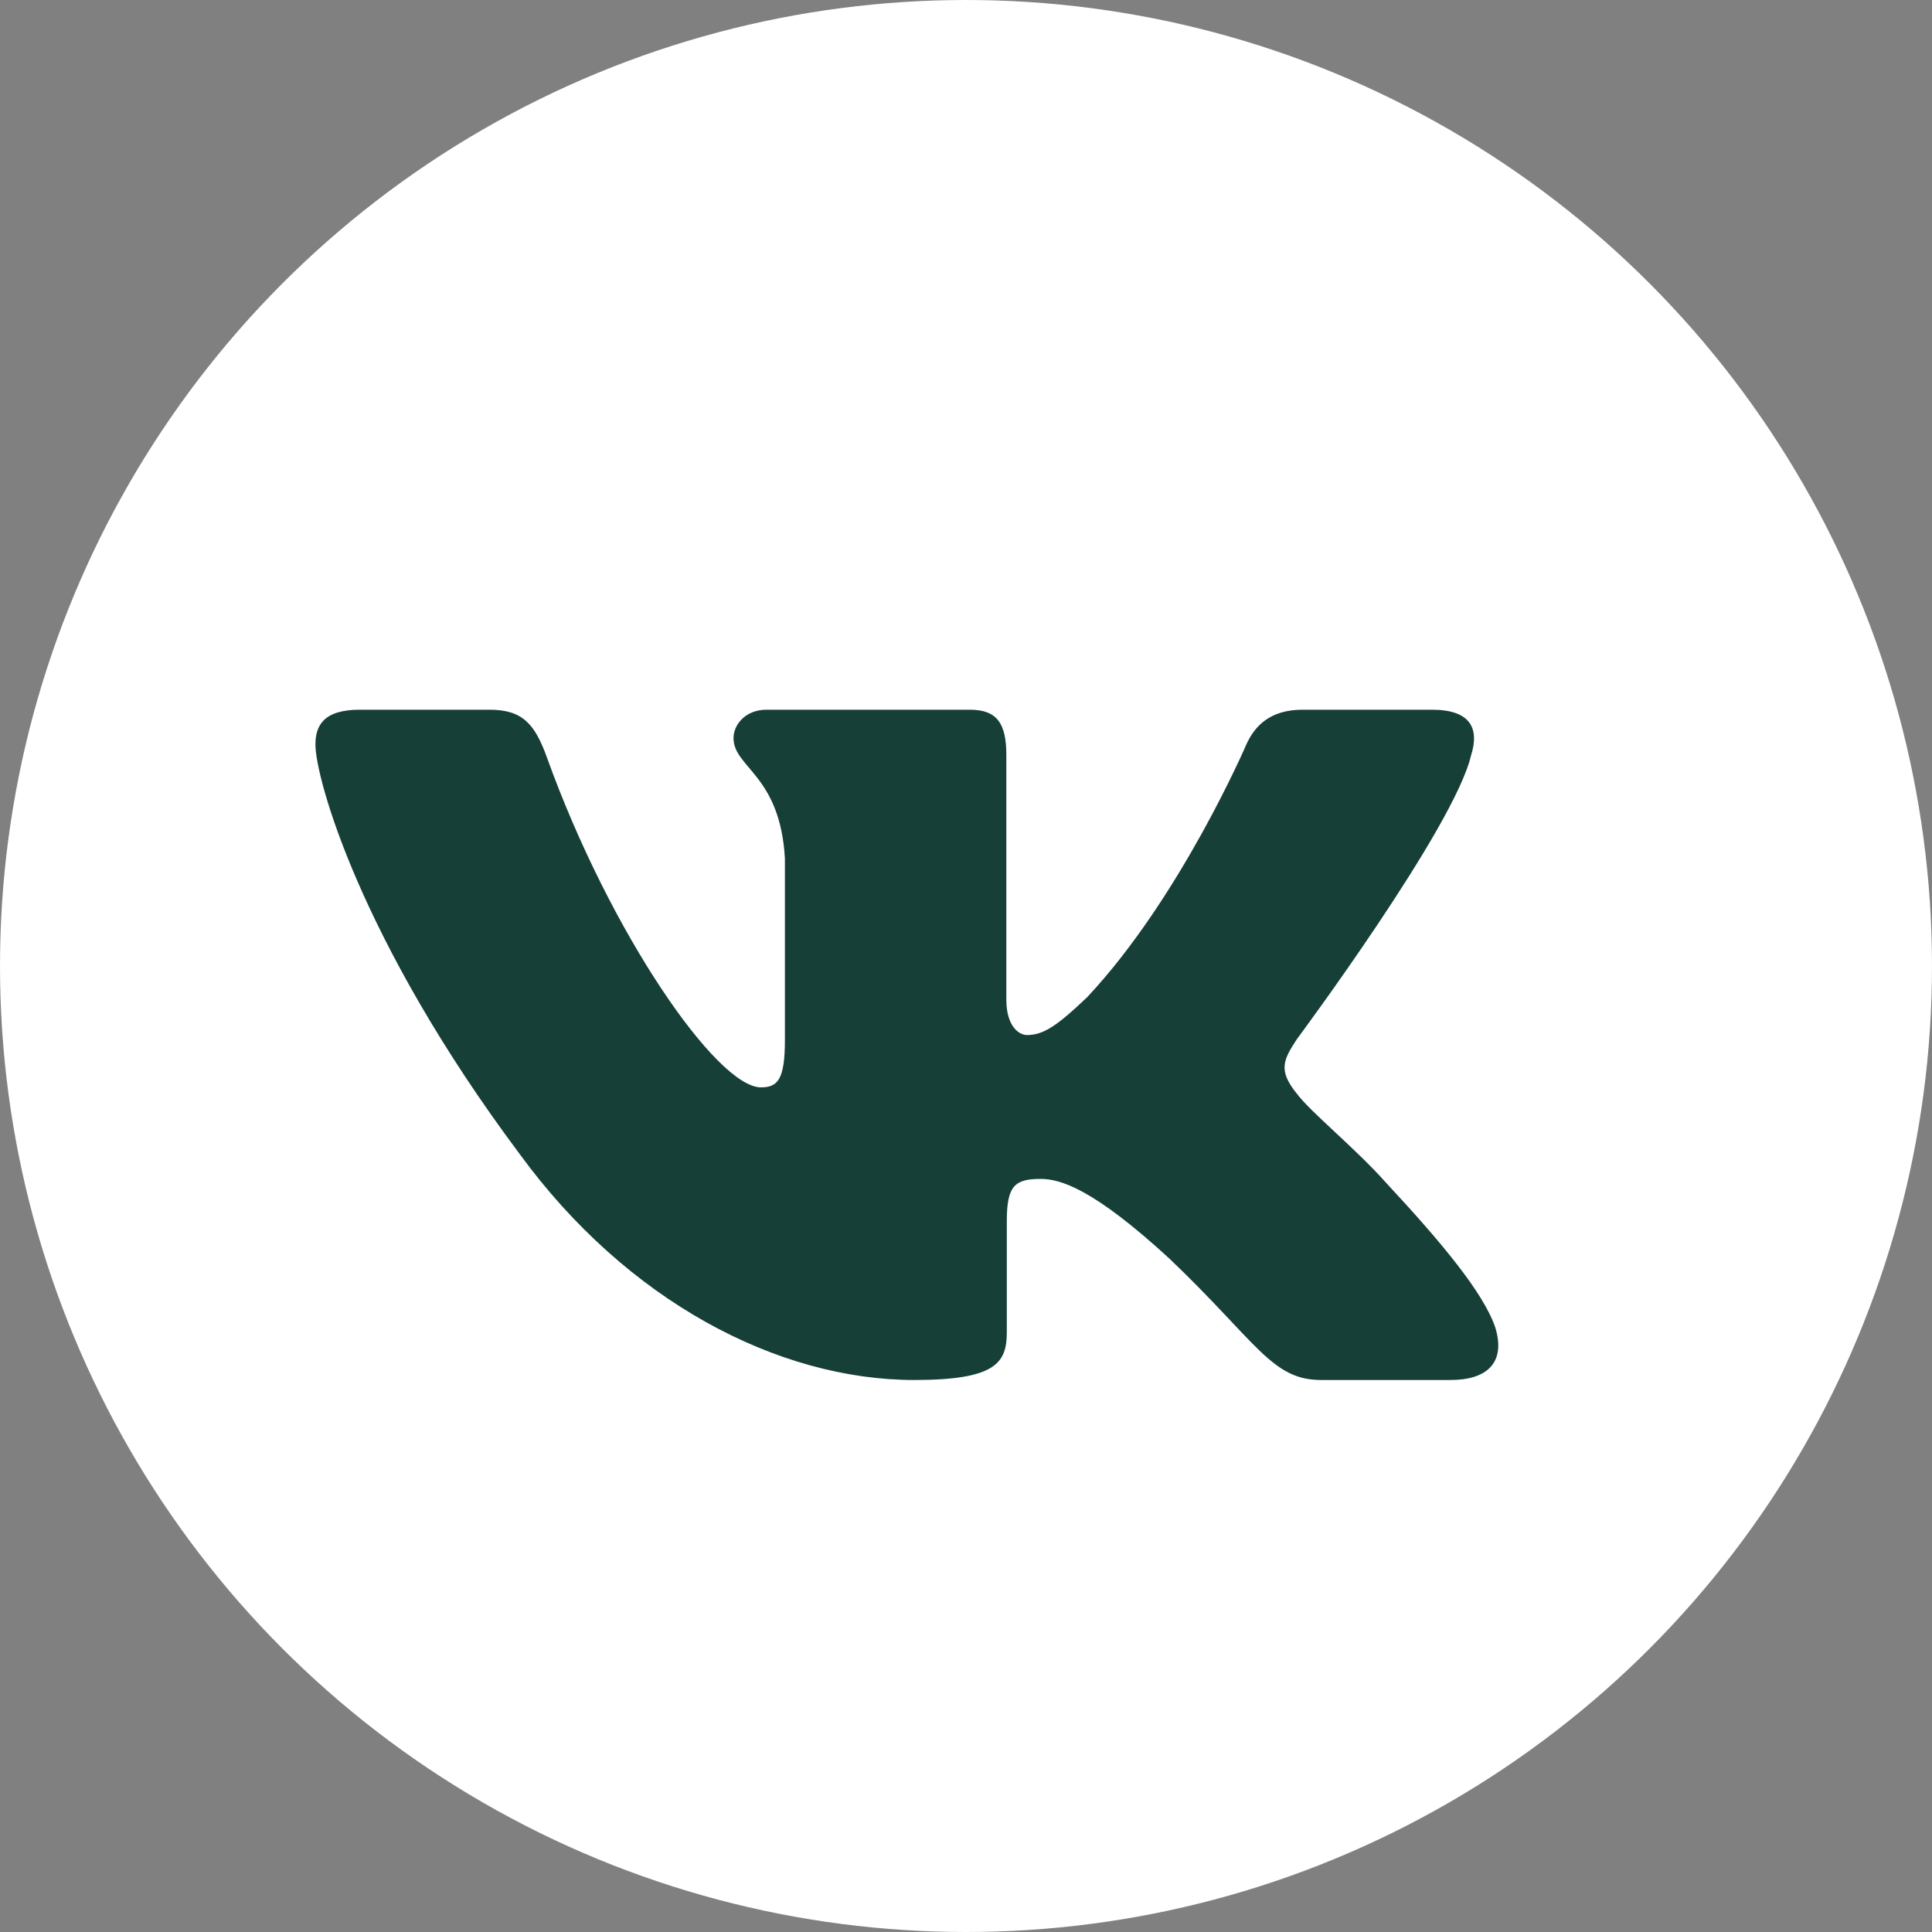
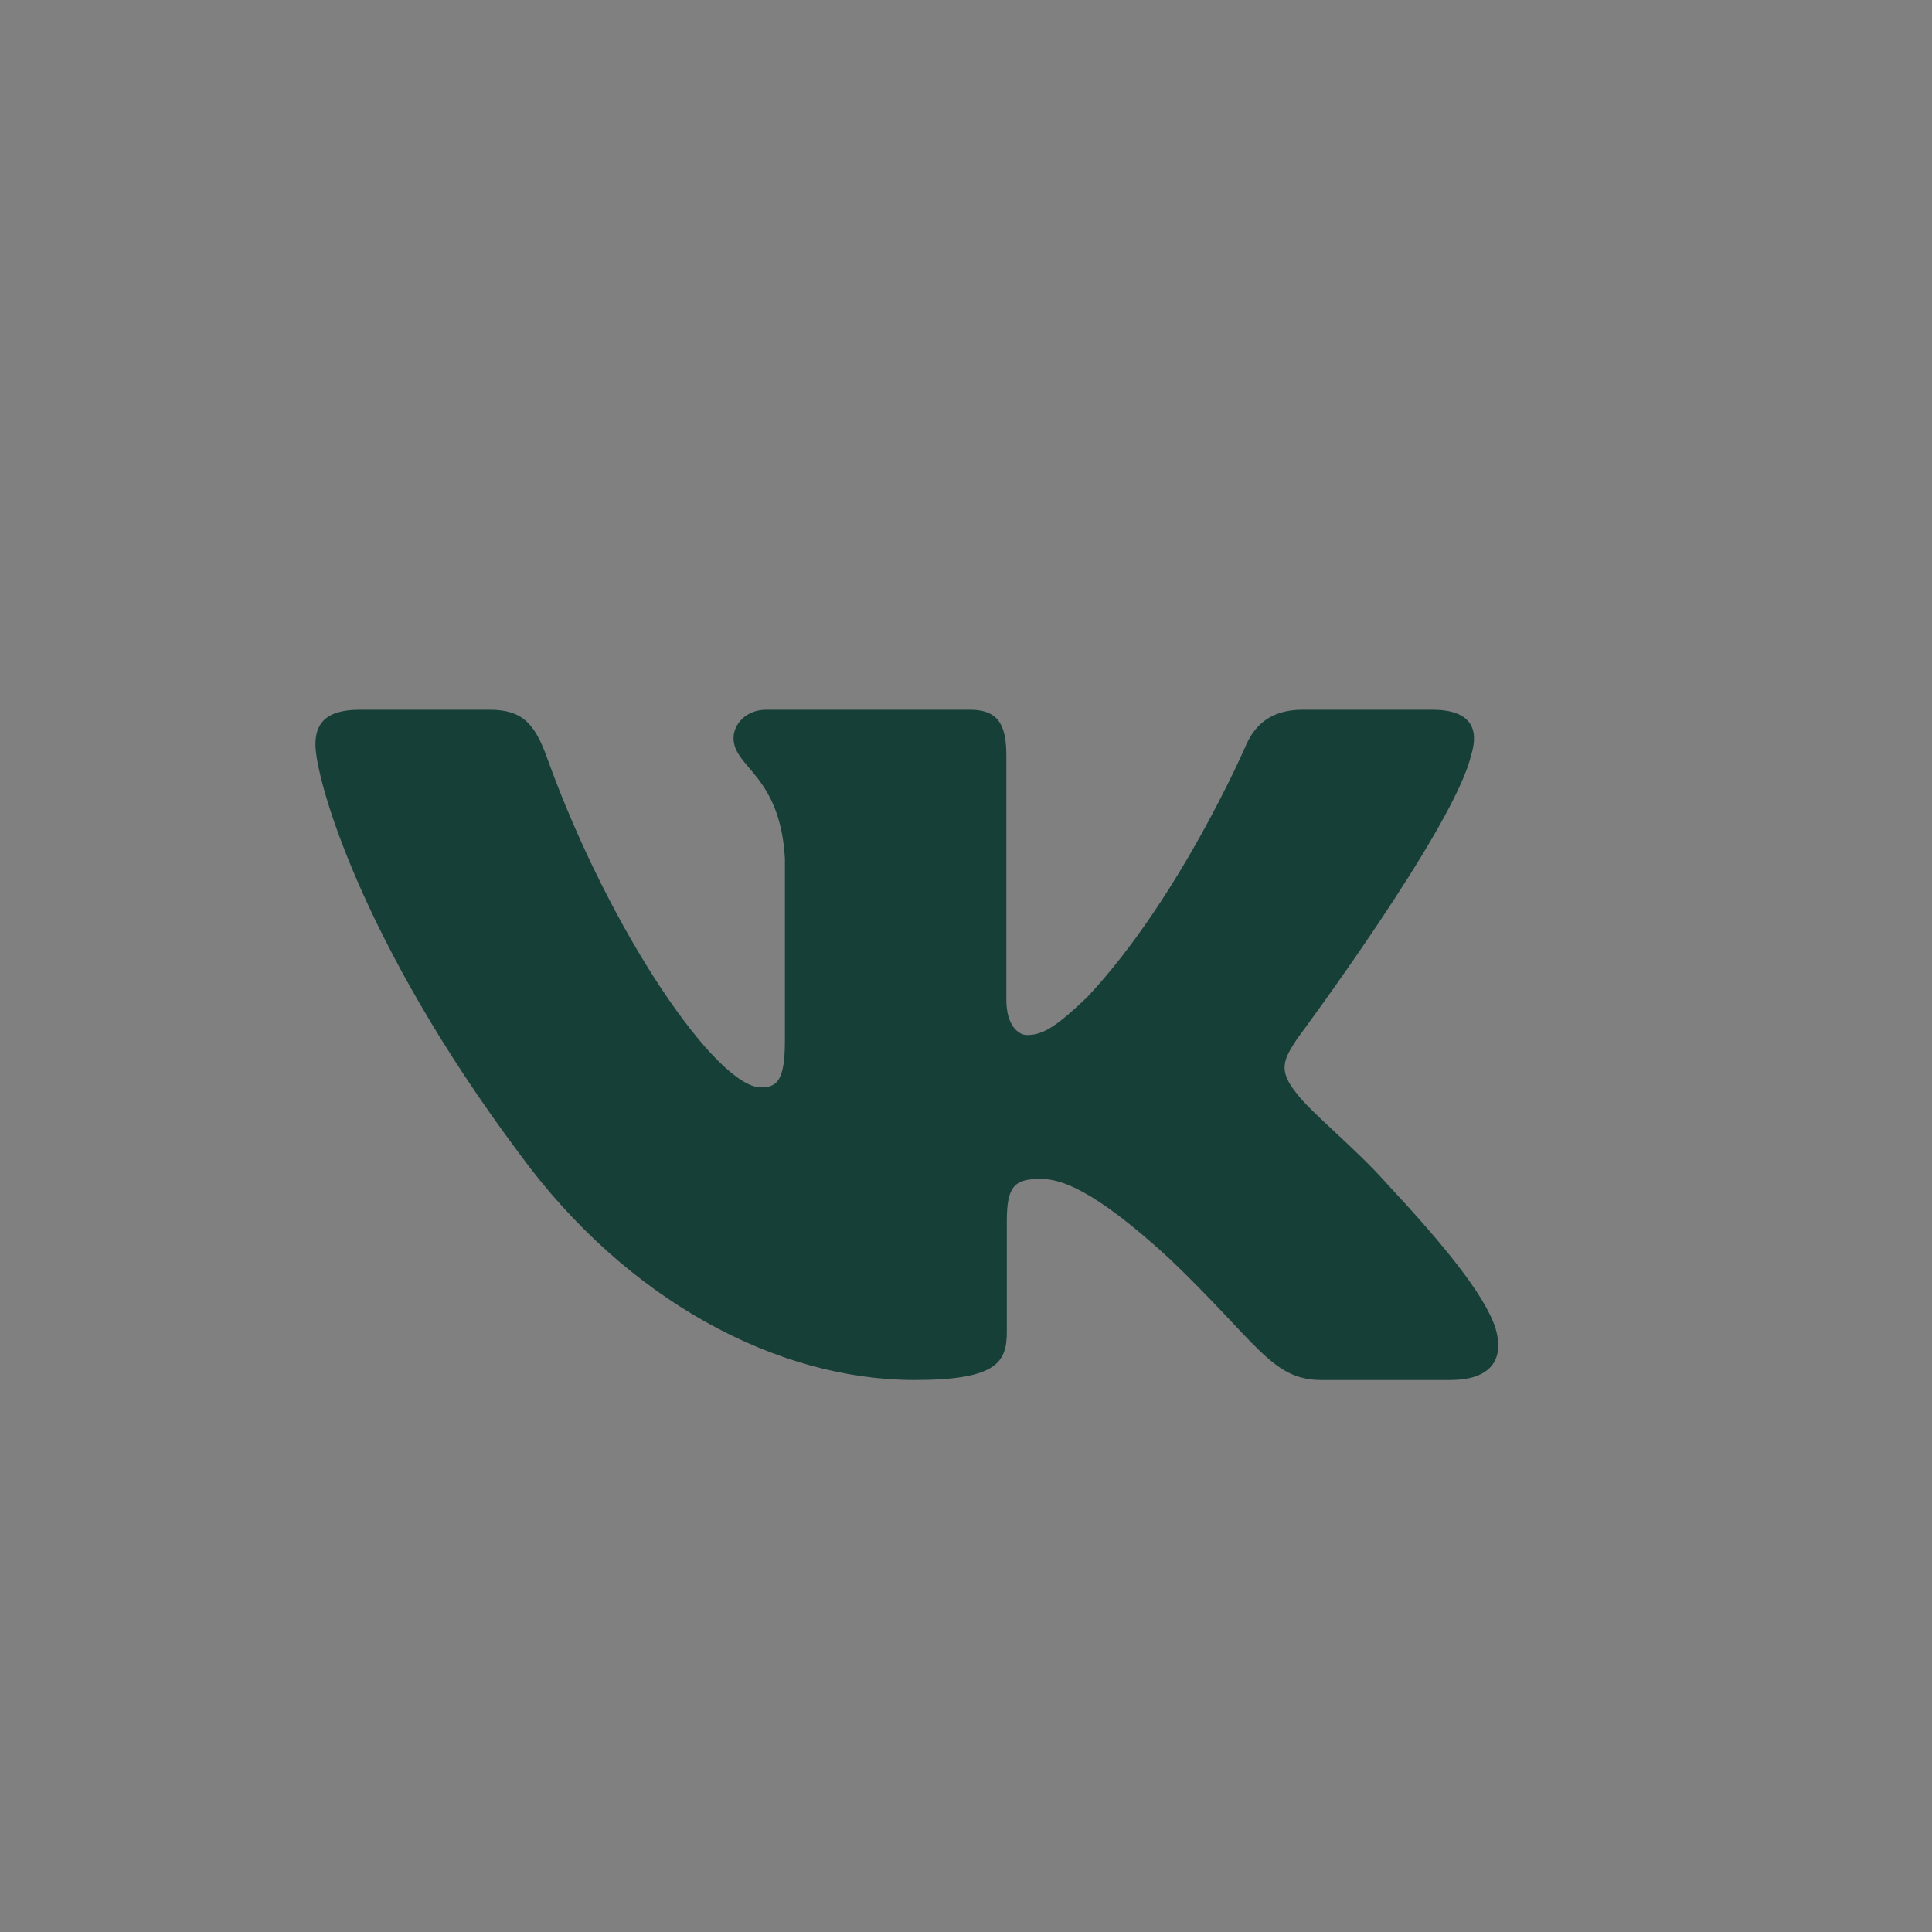
<svg xmlns="http://www.w3.org/2000/svg" width="49" height="49" viewBox="0 0 49 49" fill="none">
  <rect x="0" y="0" width="49" height="49" fill="#808080" stroke="none" />
-   <circle cx="24.5" cy="24.5" r="24.5" fill="white" />
  <path fill-rule="evenodd" clip-rule="evenodd" d="M37.312 19.151C37.519 18.488 37.312 18 36.318 18H33.037C32.202 18 31.817 18.421 31.608 18.886C31.608 18.886 29.939 22.767 27.576 25.288C26.811 26.019 26.463 26.251 26.046 26.251C25.837 26.251 25.523 26.019 25.523 25.355V19.151C25.523 18.355 25.293 18 24.598 18H19.439C18.917 18 18.604 18.369 18.604 18.72C18.604 19.474 19.786 19.649 19.907 21.772V26.383C19.907 27.395 19.716 27.578 19.299 27.578C18.186 27.578 15.48 23.679 13.874 19.218C13.562 18.35 13.247 18 12.409 18H9.125C8.188 18 8 18.421 8 18.886C8 19.715 9.112 23.829 13.181 29.27C15.894 32.986 19.712 35 23.191 35C25.277 35 25.535 34.553 25.535 33.782V30.973C25.535 30.078 25.732 29.9 26.393 29.9C26.881 29.9 27.715 30.133 29.662 31.924C31.887 34.048 32.253 35 33.506 35H36.787C37.724 35 38.194 34.553 37.924 33.669C37.627 32.79 36.564 31.514 35.156 30C34.391 29.137 33.243 28.209 32.895 27.743C32.408 27.147 32.547 26.881 32.895 26.351C32.895 26.351 36.894 20.976 37.311 19.151H37.312Z" fill="#163F38" />
</svg>